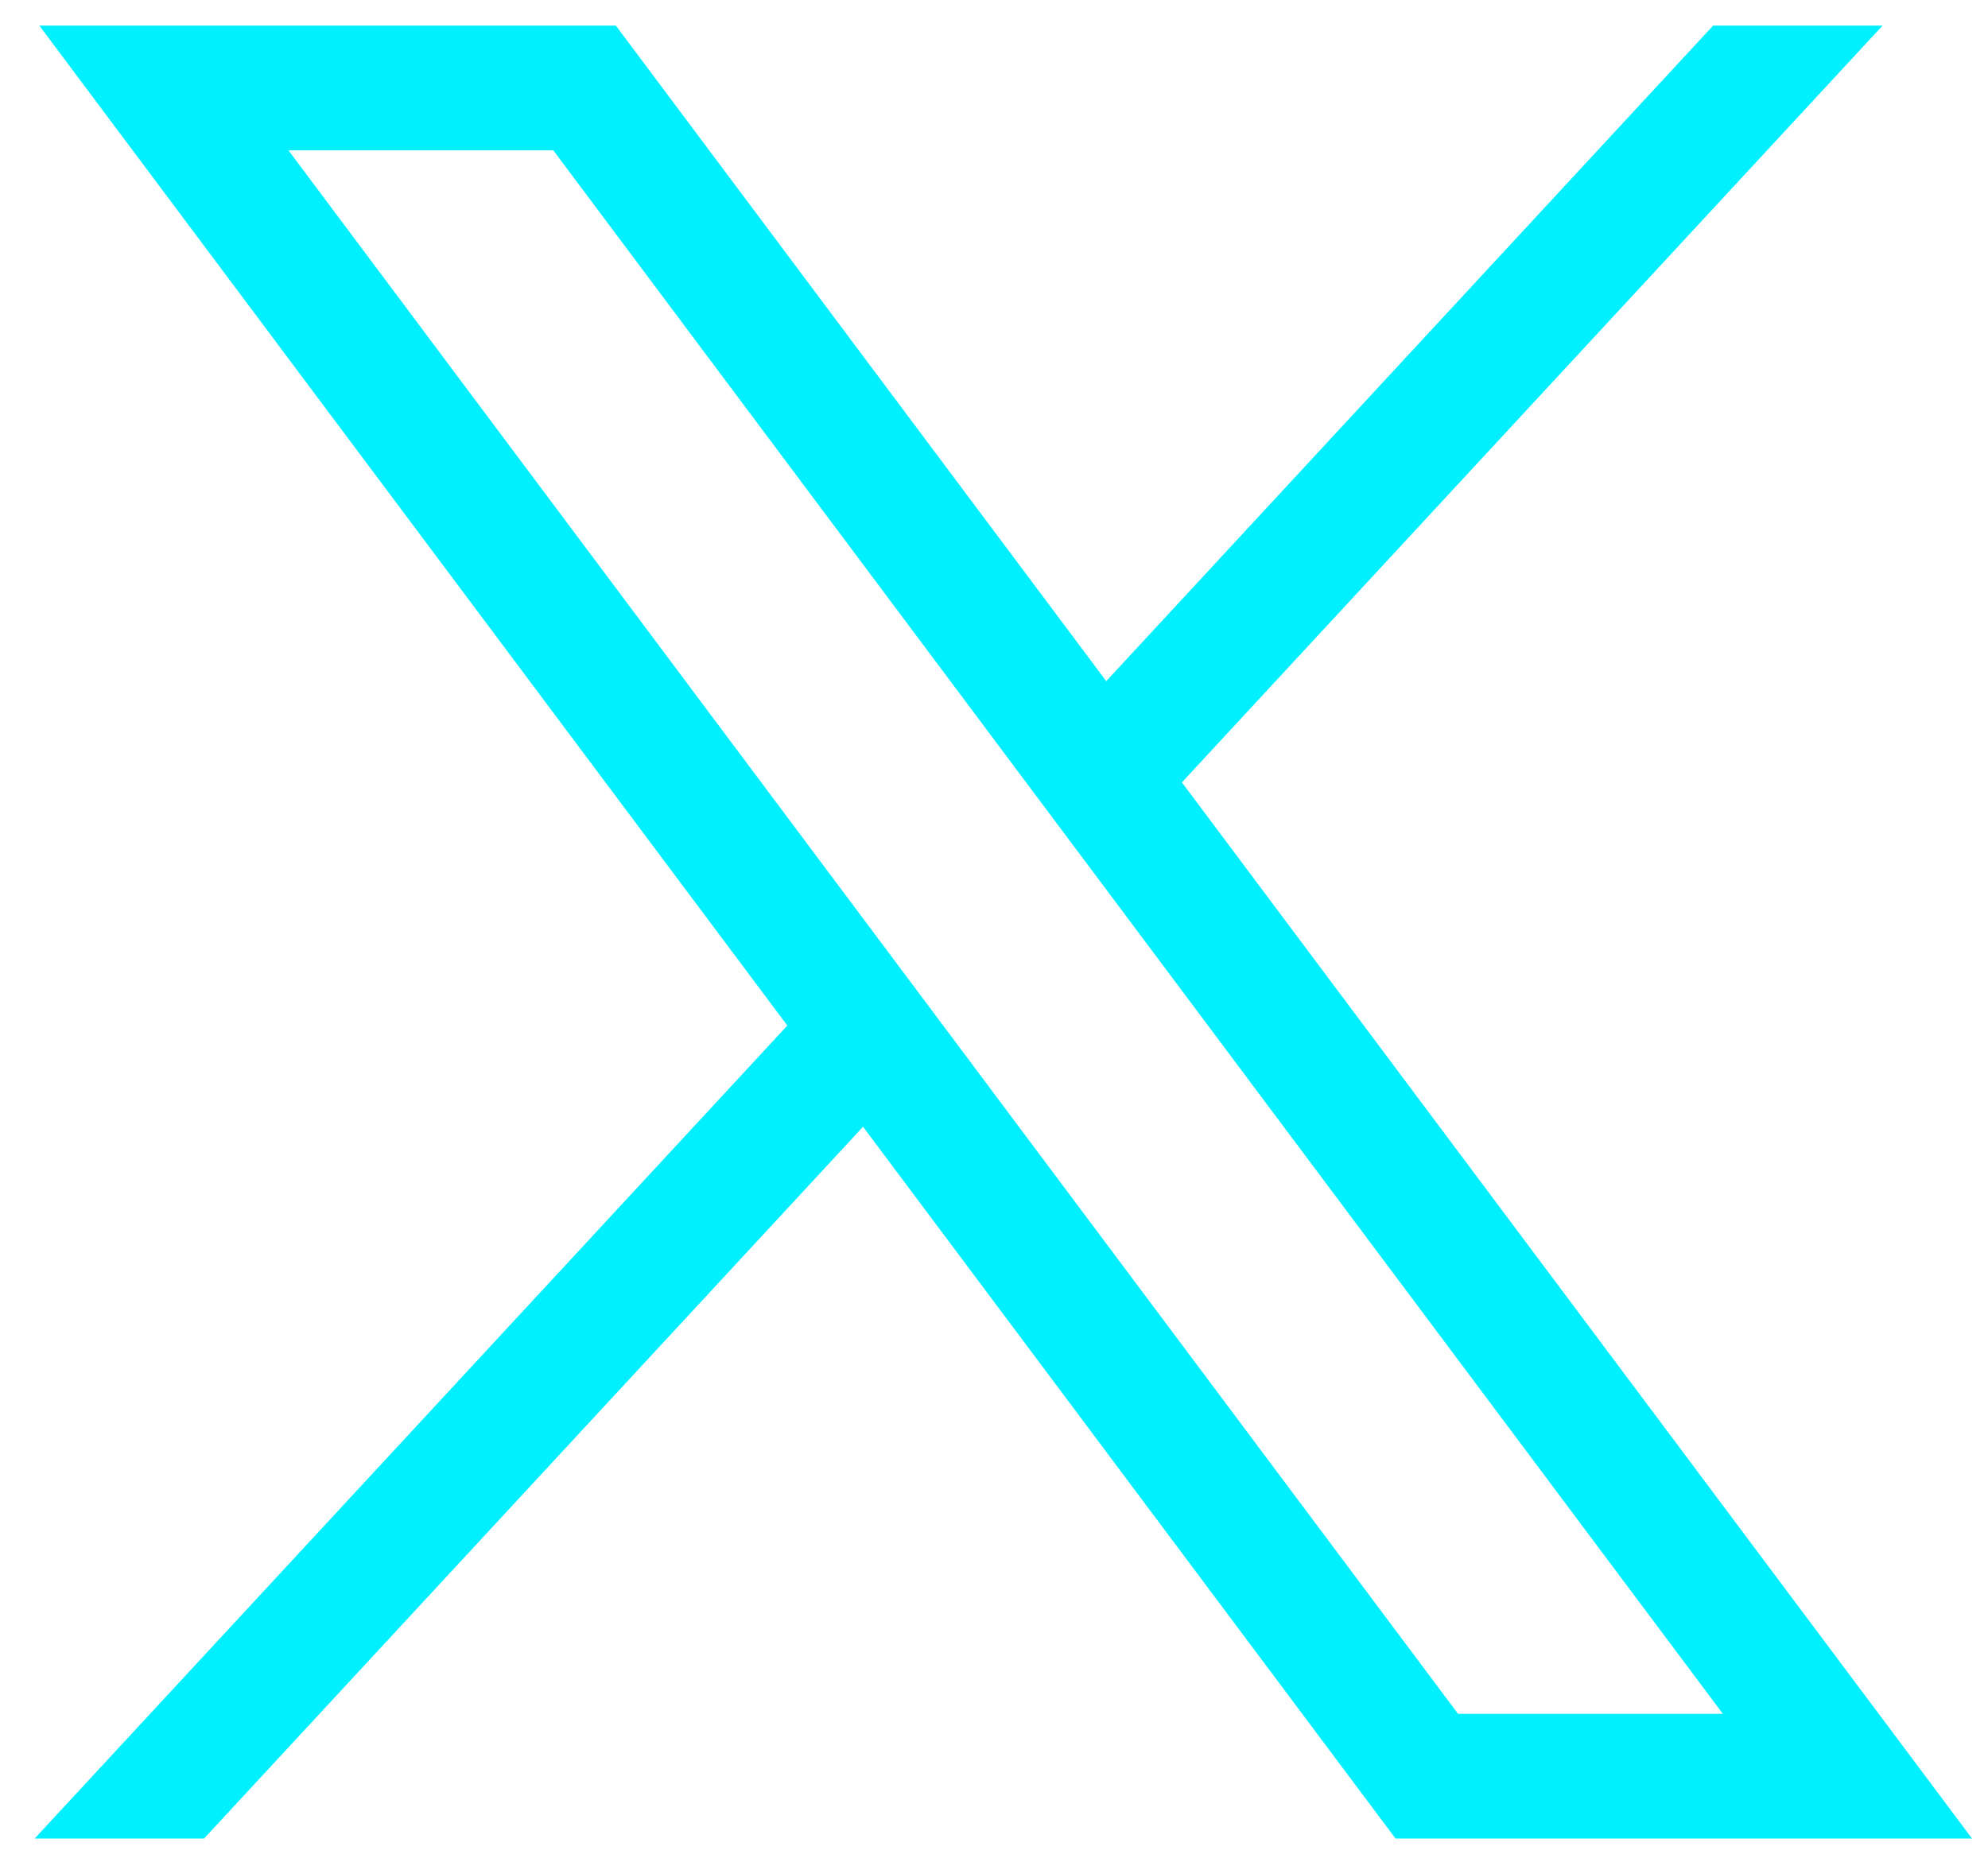
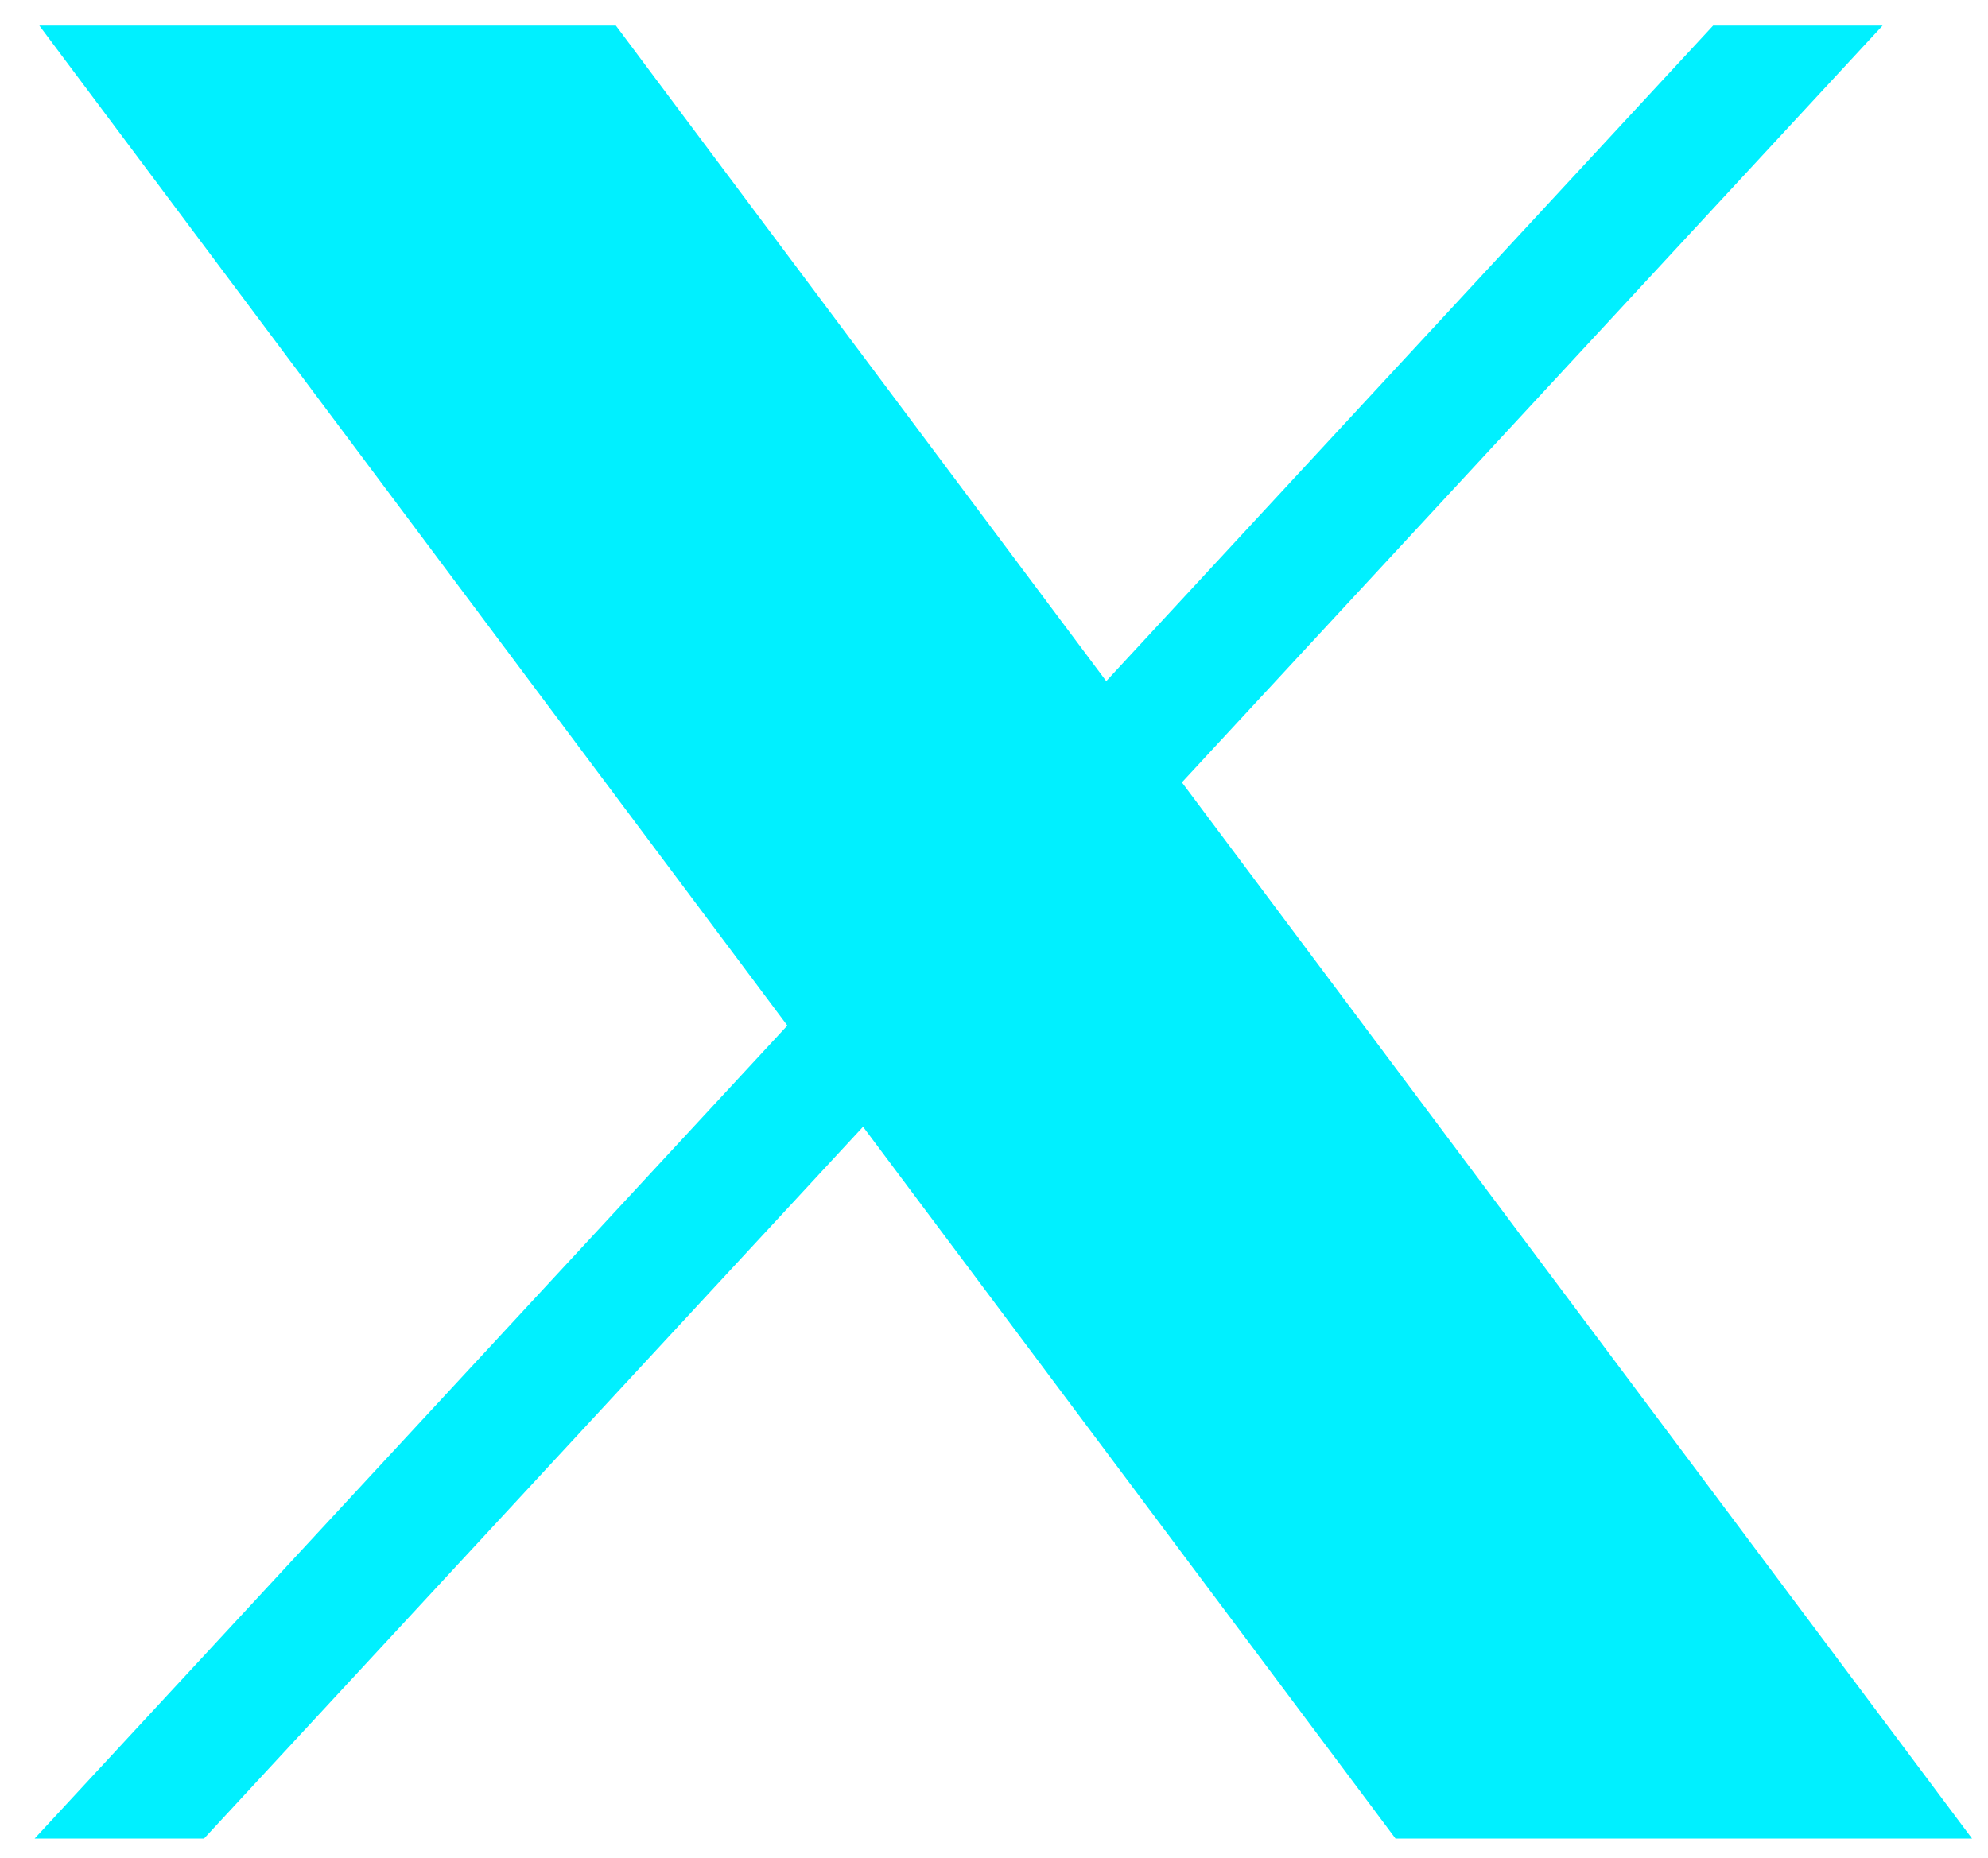
<svg xmlns="http://www.w3.org/2000/svg" fill="none" height="43" style="fill: none;" viewBox="0 0 46 43" width="46">
-   <path d="M0.91 0.592L18.218 23.735L0.801 42.551H4.721L19.97 26.077L32.291 42.551H45.631L27.348 18.107L43.561 0.592H39.64L25.597 15.764L14.25 0.592H0.91ZM6.675 3.48H12.803L39.865 39.664H33.737L6.675 3.48Z" fill="#00F0FF" />
+   <path d="M0.91 0.592L18.218 23.735L0.801 42.551H4.721L19.97 26.077L32.291 42.551H45.631L27.348 18.107L43.561 0.592H39.64L25.597 15.764L14.25 0.592H0.91ZM6.675 3.48H12.803H33.737L6.675 3.48Z" fill="#00F0FF" />
</svg>